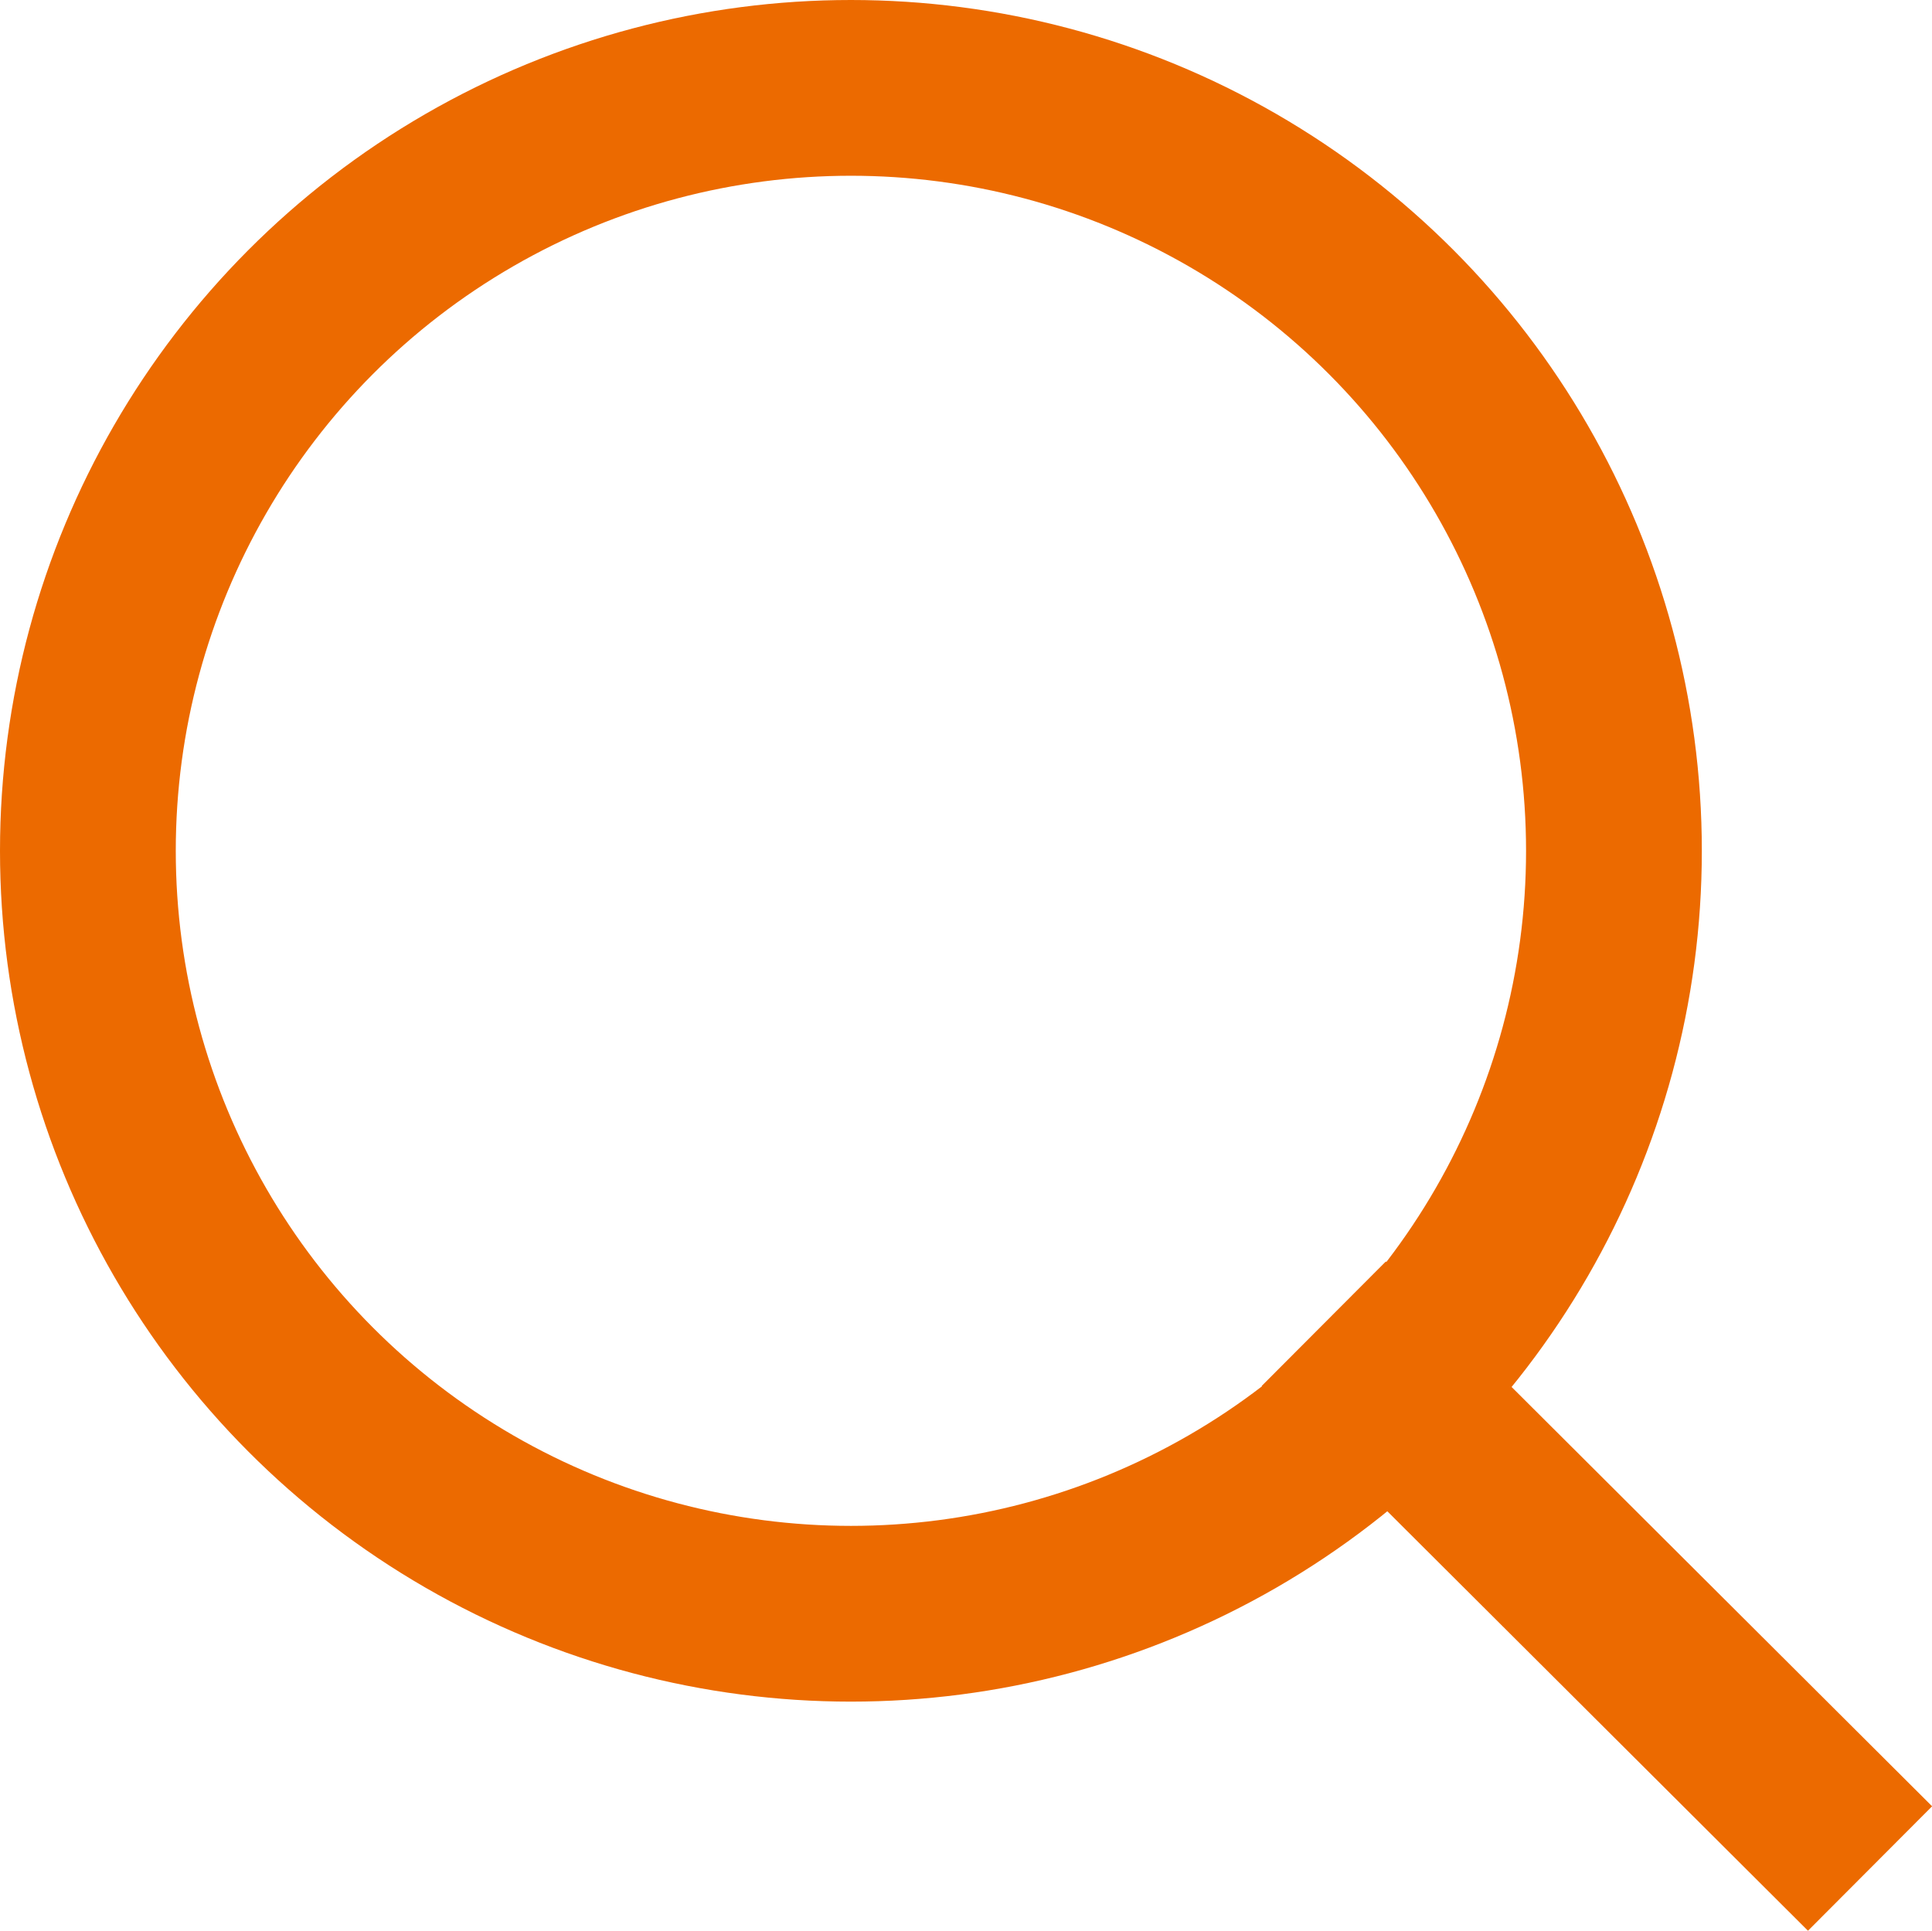
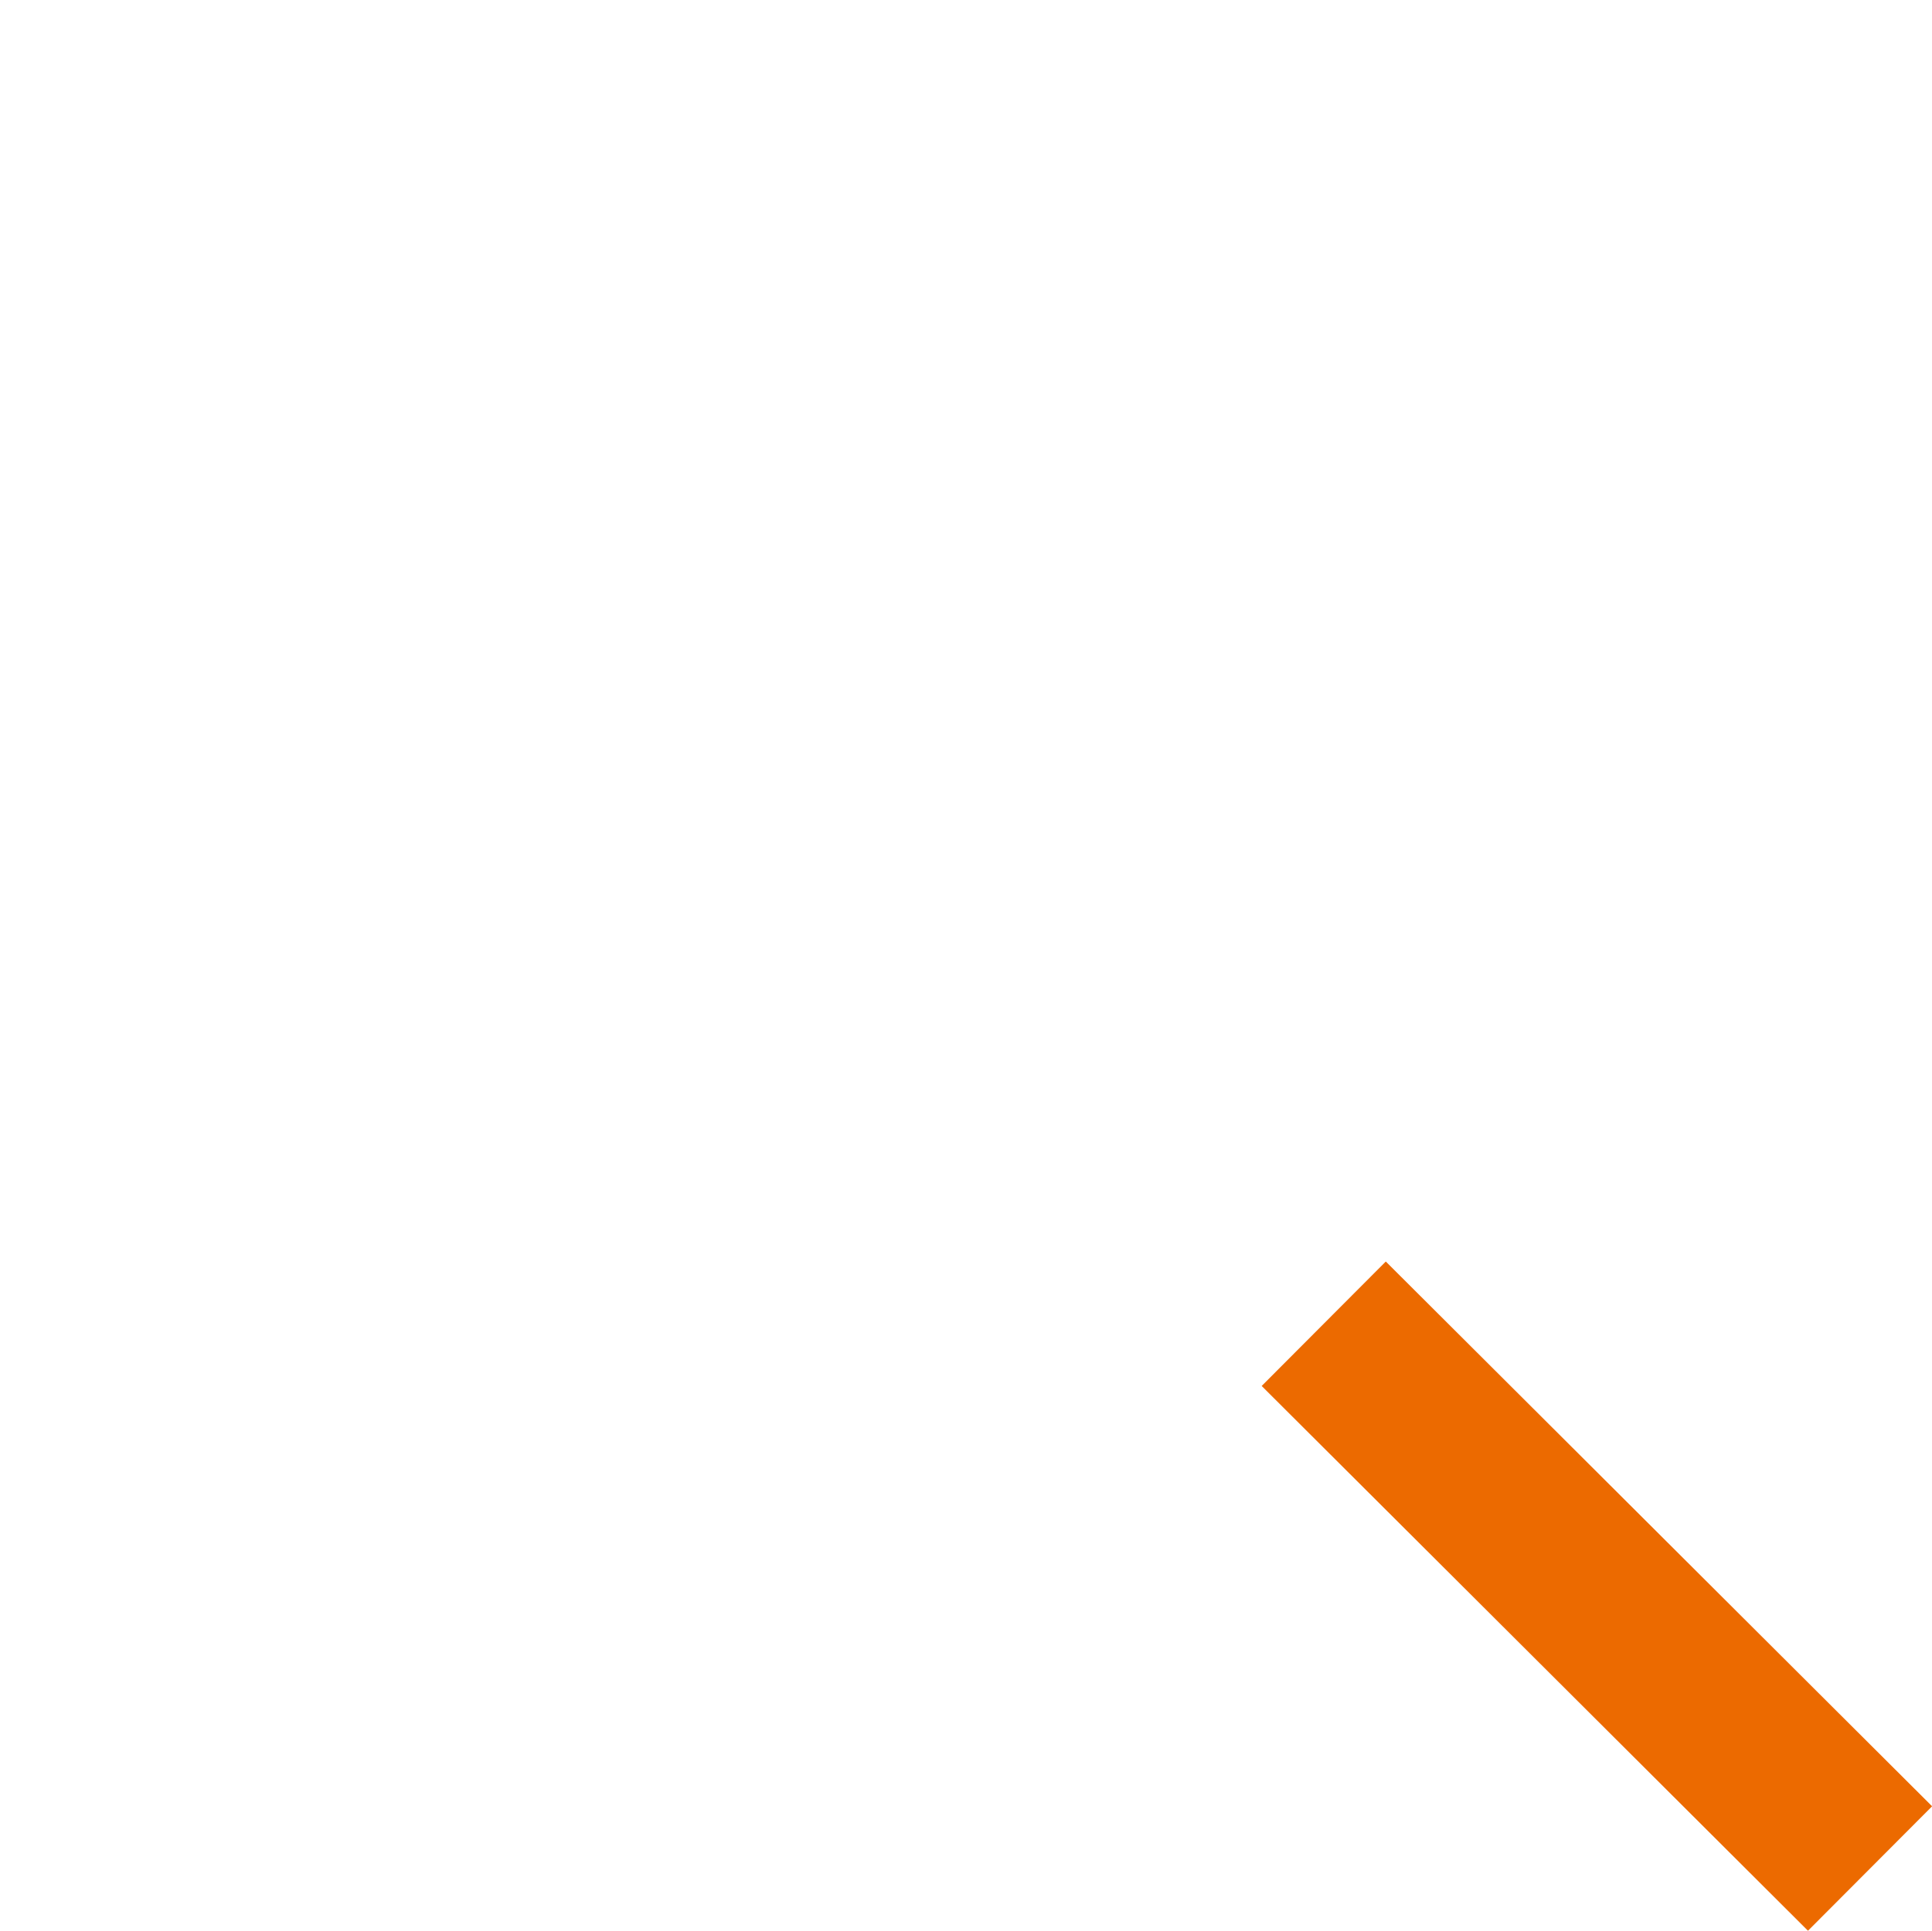
<svg xmlns="http://www.w3.org/2000/svg" width="21.983" height="21.972" viewBox="0 0 21.983 21.972">
  <g id="search" transform="translate(-3.309 -3.309)">
    <path id="パス_39" data-name="パス 39" d="M14.412,14.412l4.8,4.787" transform="translate(4.667 4.667)" fill="none" stroke="#ec6a00" stroke-linecap="square" stroke-width="2" />
-     <circle id="楕円形_4" data-name="楕円形 4" cx="8.682" cy="8.682" r="8.682" transform="translate(4.309 4.309)" fill="none" stroke="#ec6a00" stroke-linecap="square" stroke-width="2" />
  </g>
</svg>